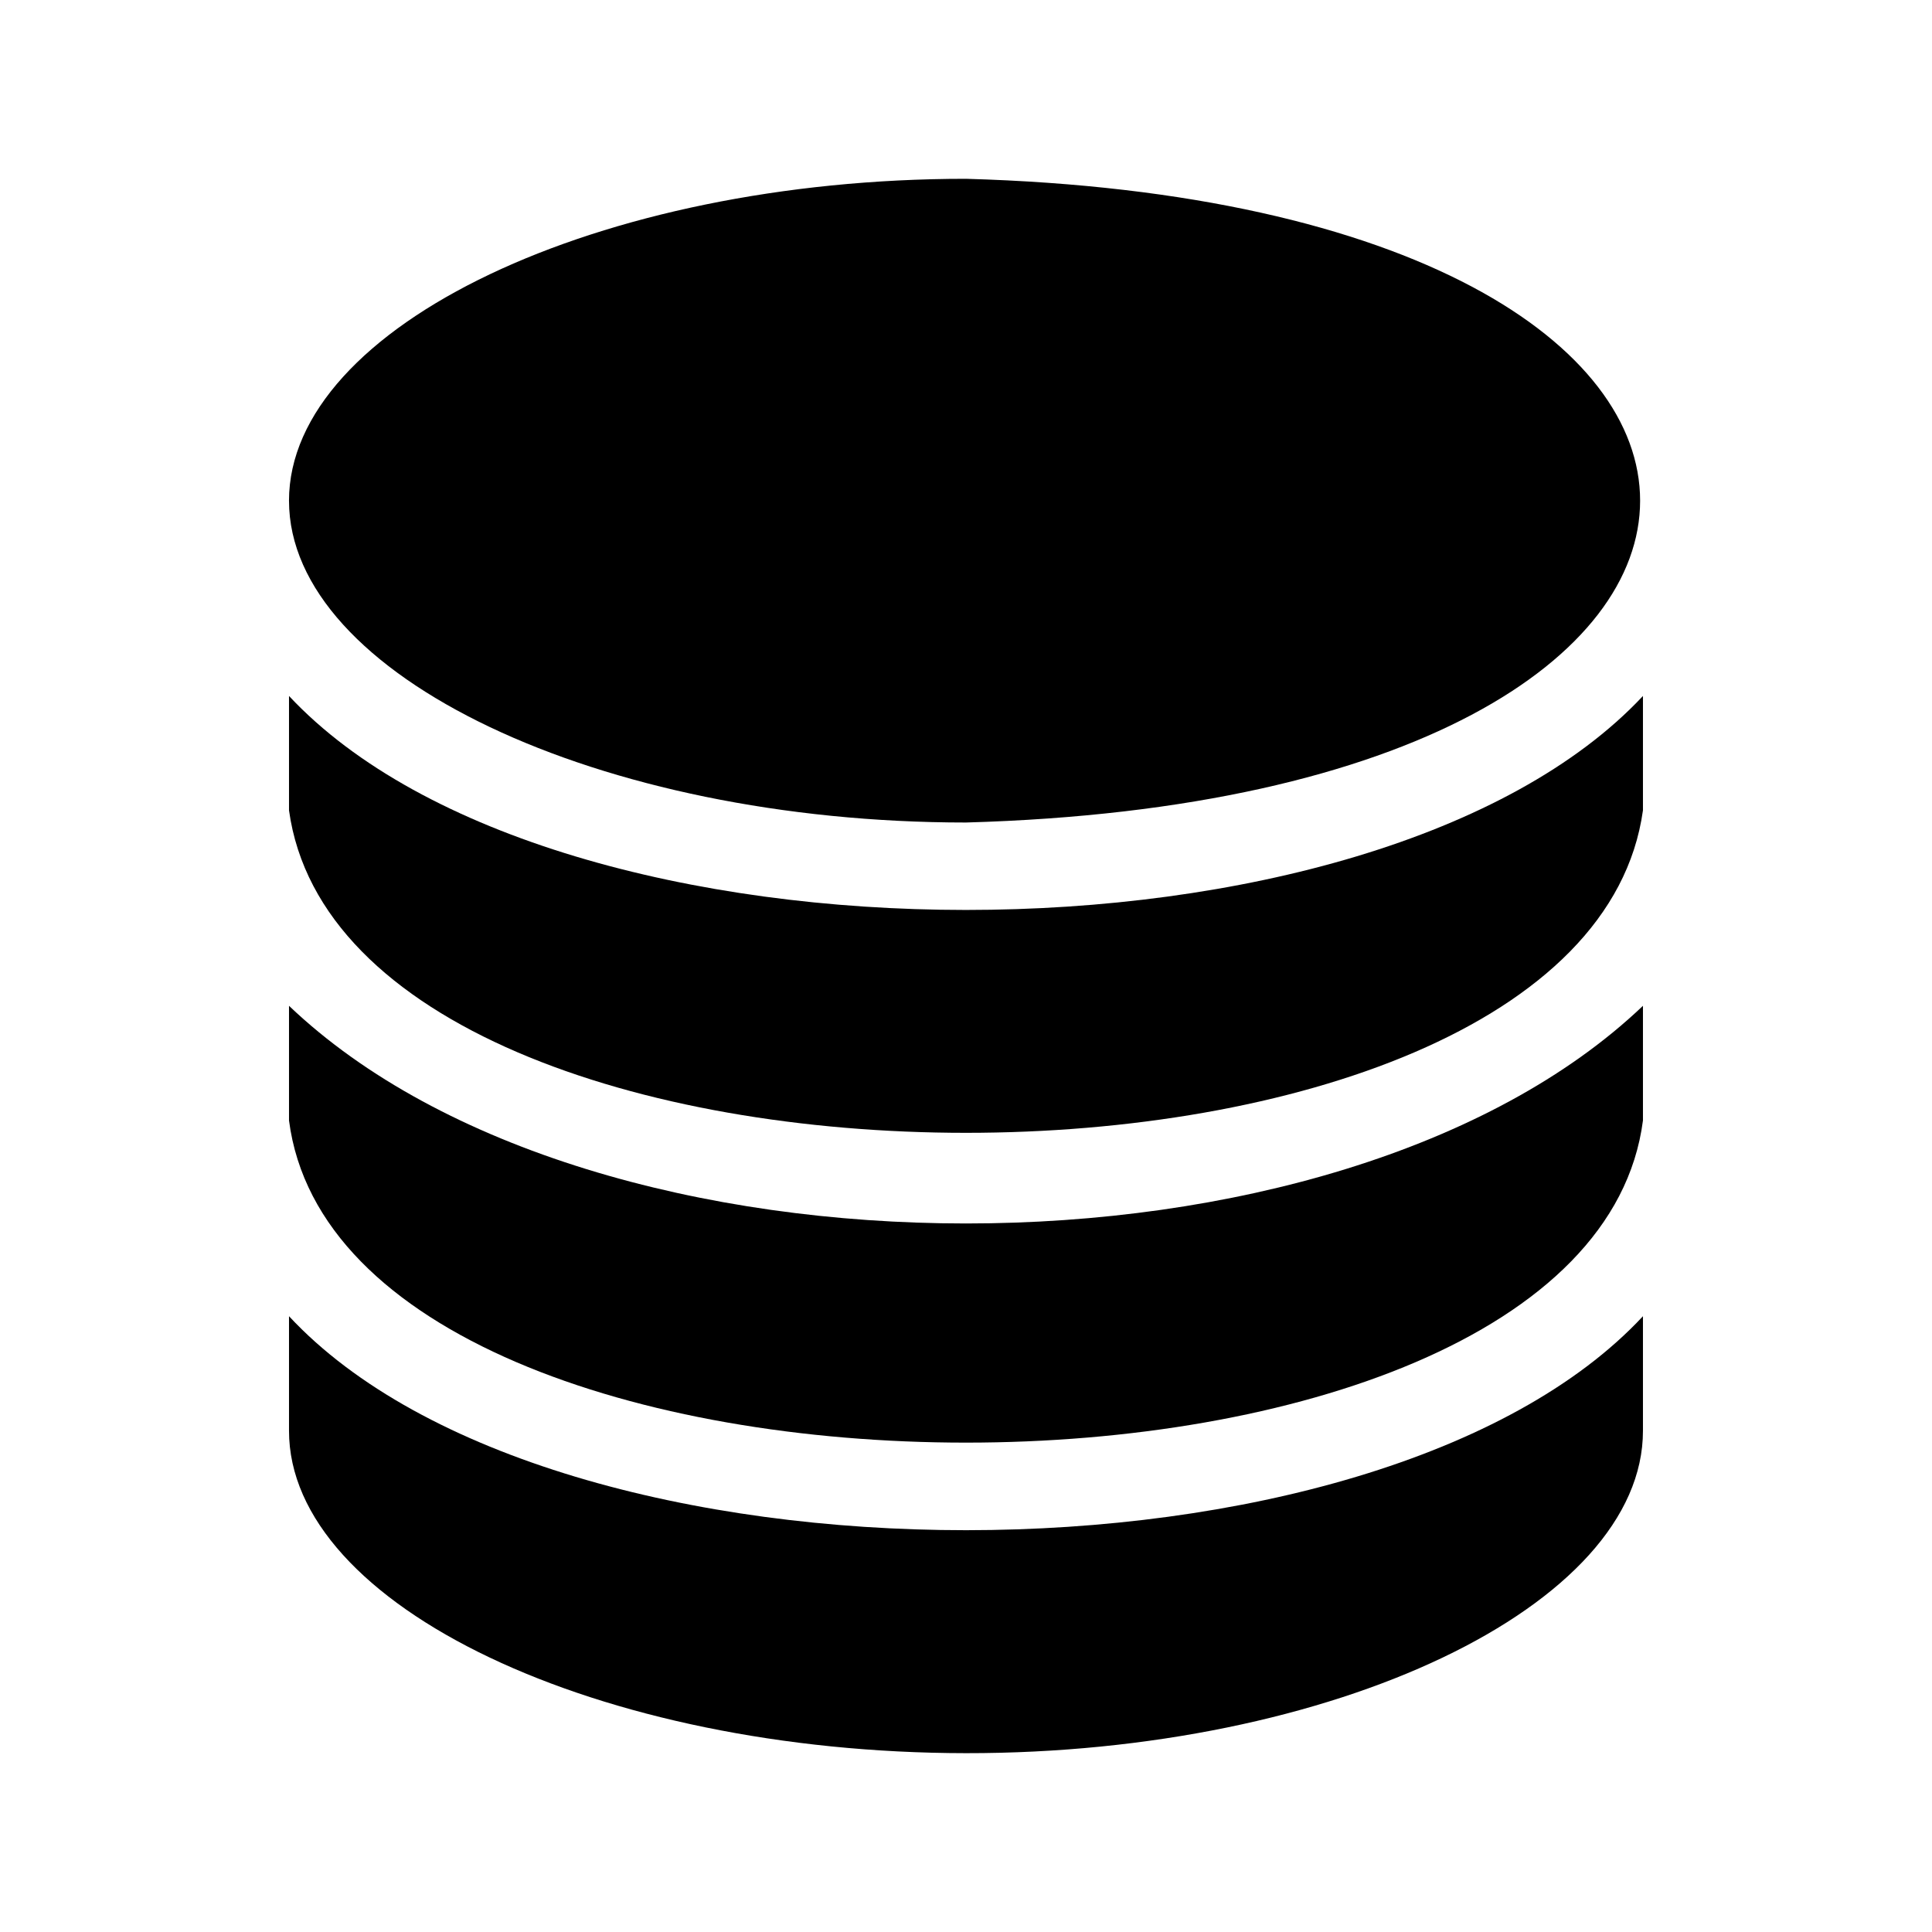
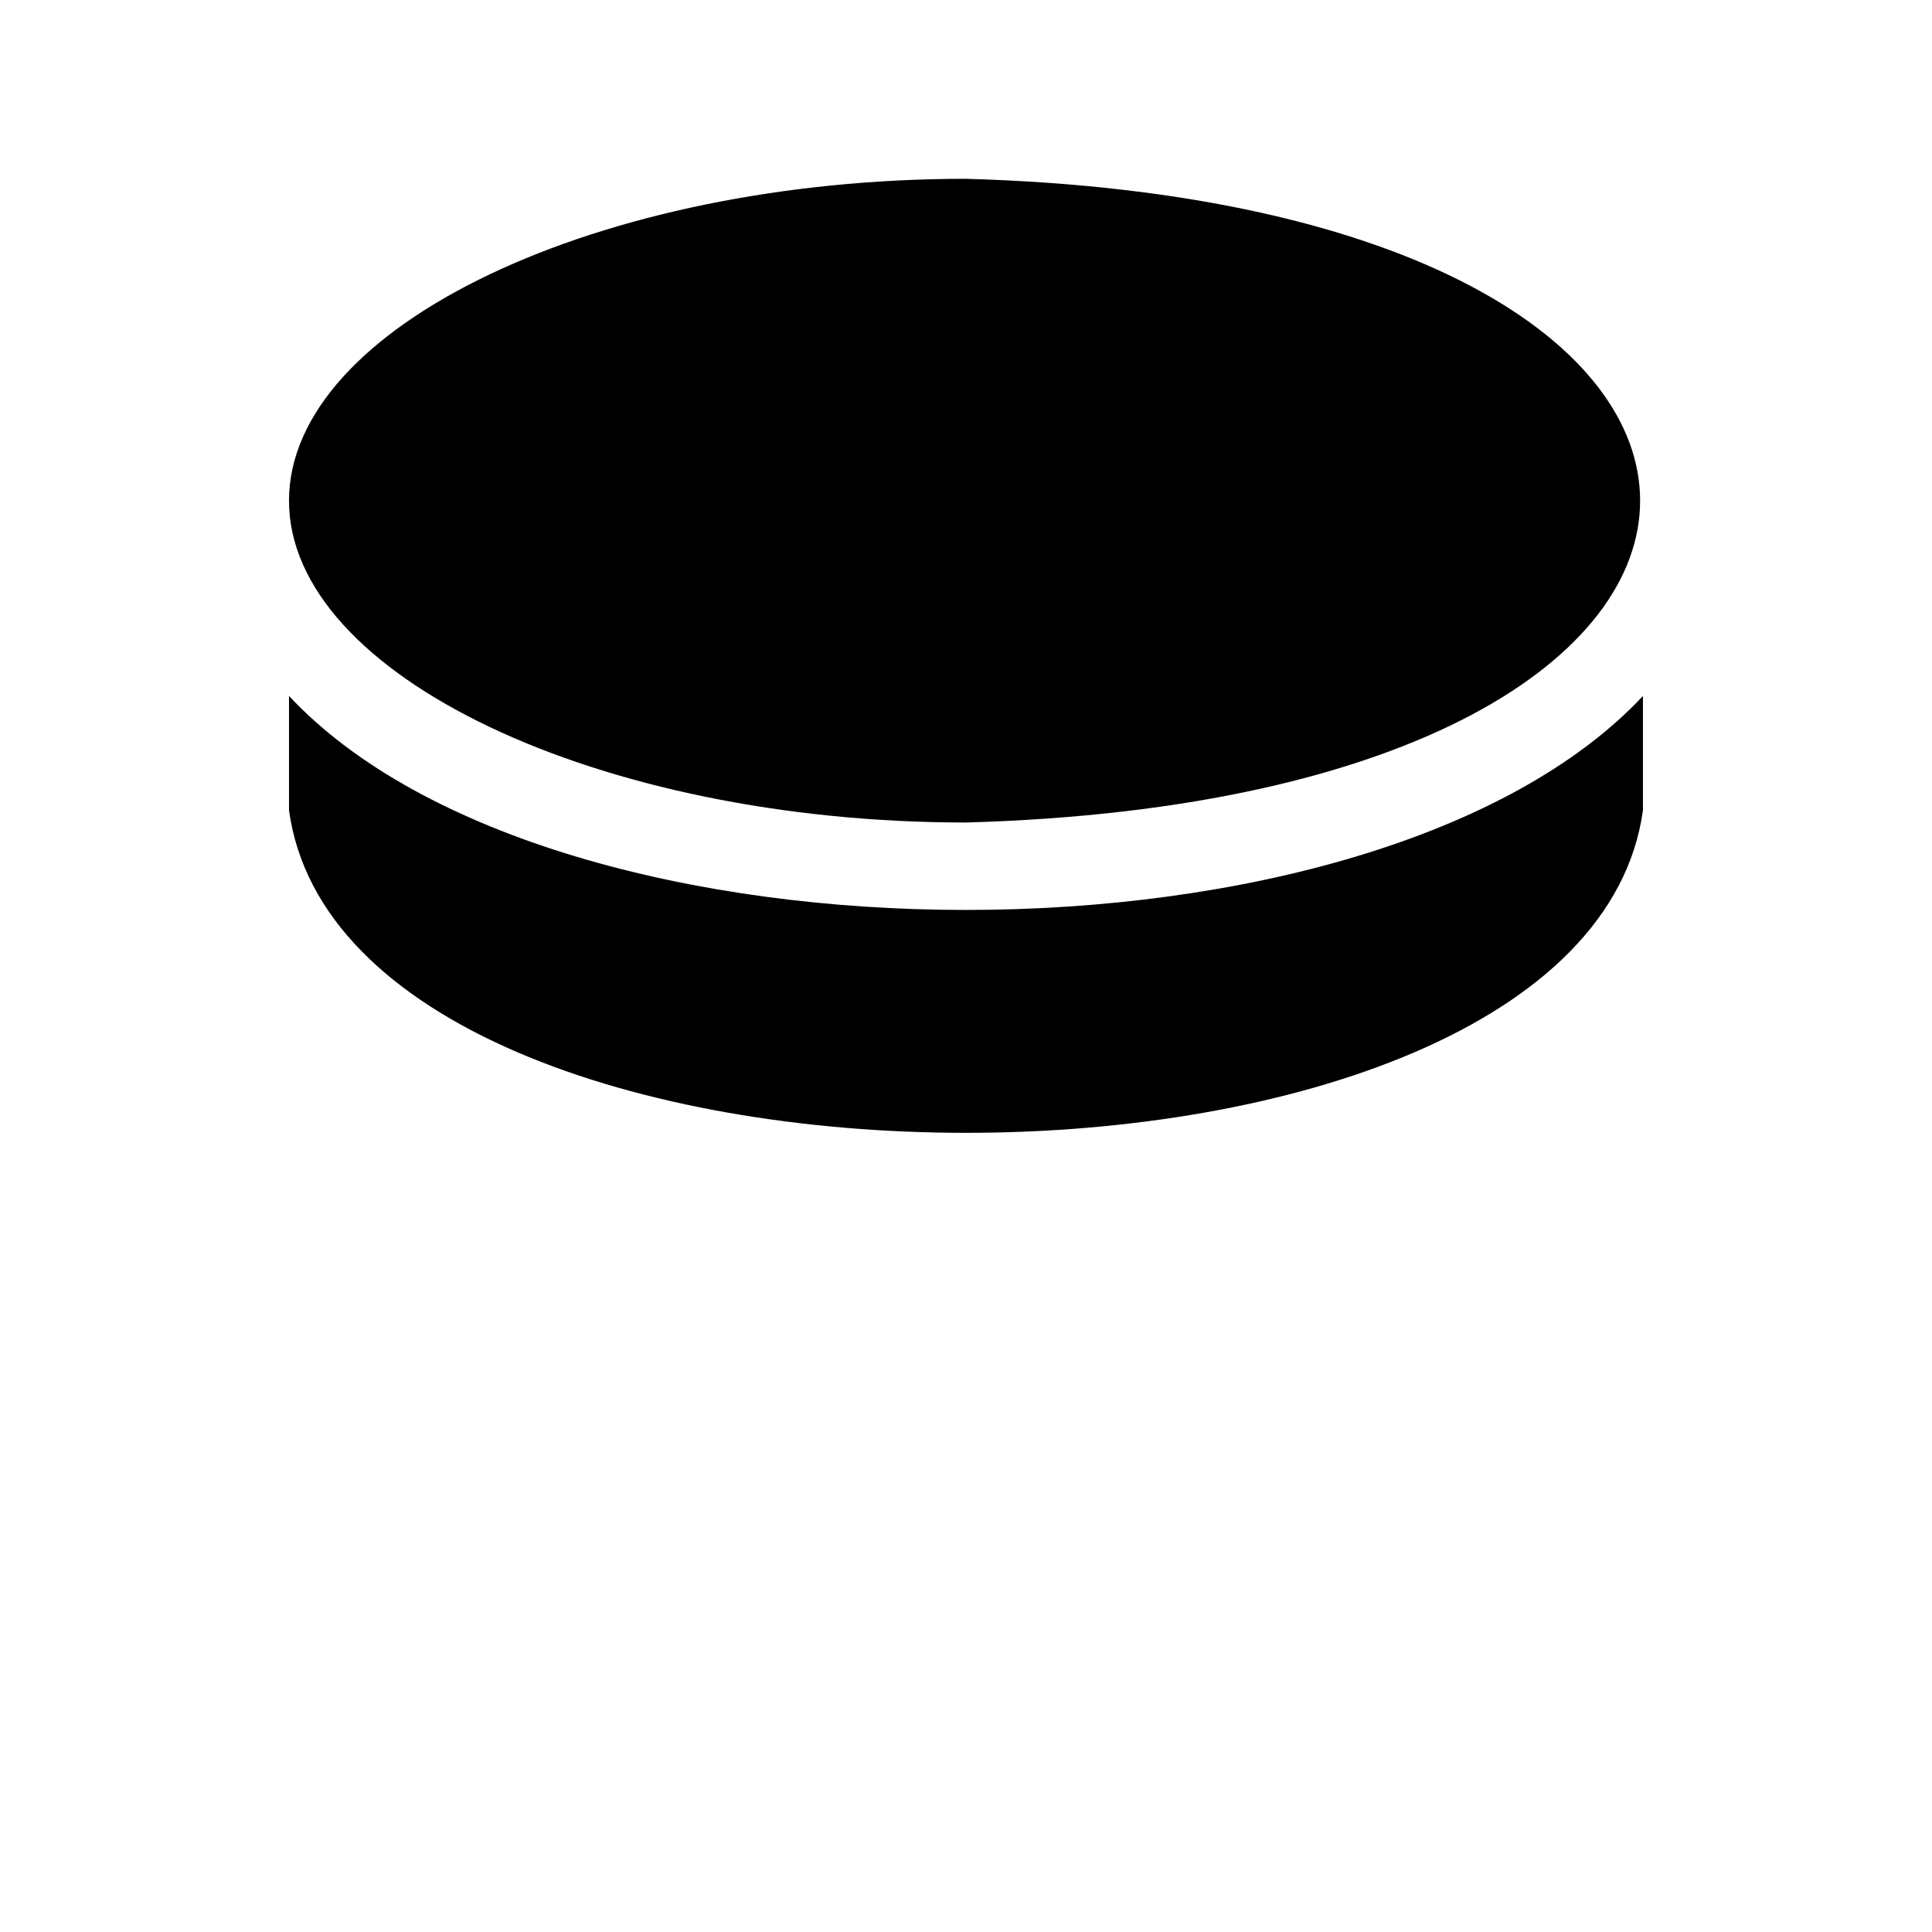
<svg xmlns="http://www.w3.org/2000/svg" fill="#000000" width="800px" height="800px" version="1.1" viewBox="144 144 512 512">
  <g>
    <path d="m220.59 276.72c0 46.207 82.105 85.254 179.4 85.254 238.21-6.691 238.21-163.89 0.004-170.59-97.301 0-179.41 39.043-179.41 85.332z" />
-     <path d="m220.59 410.55v30.387c14.719 113.83 344.09 113.83 358.81 0v-30.387c-80.688 76.91-278.12 76.91-358.81 0z" />
-     <path d="m579.4 523.12v-30.309c-70.375 75.57-288.35 75.648-358.81 0v30.309c-0.078 46.445 82.027 85.41 179.41 85.488 97.375 0.082 179.48-39.043 179.4-85.488z" />
    <path d="m579.4 328.44c-70.848 75.648-288.12 75.57-358.81 0v30.309c15.742 113.91 342.98 113.99 358.81 0z" />
  </g>
</svg>